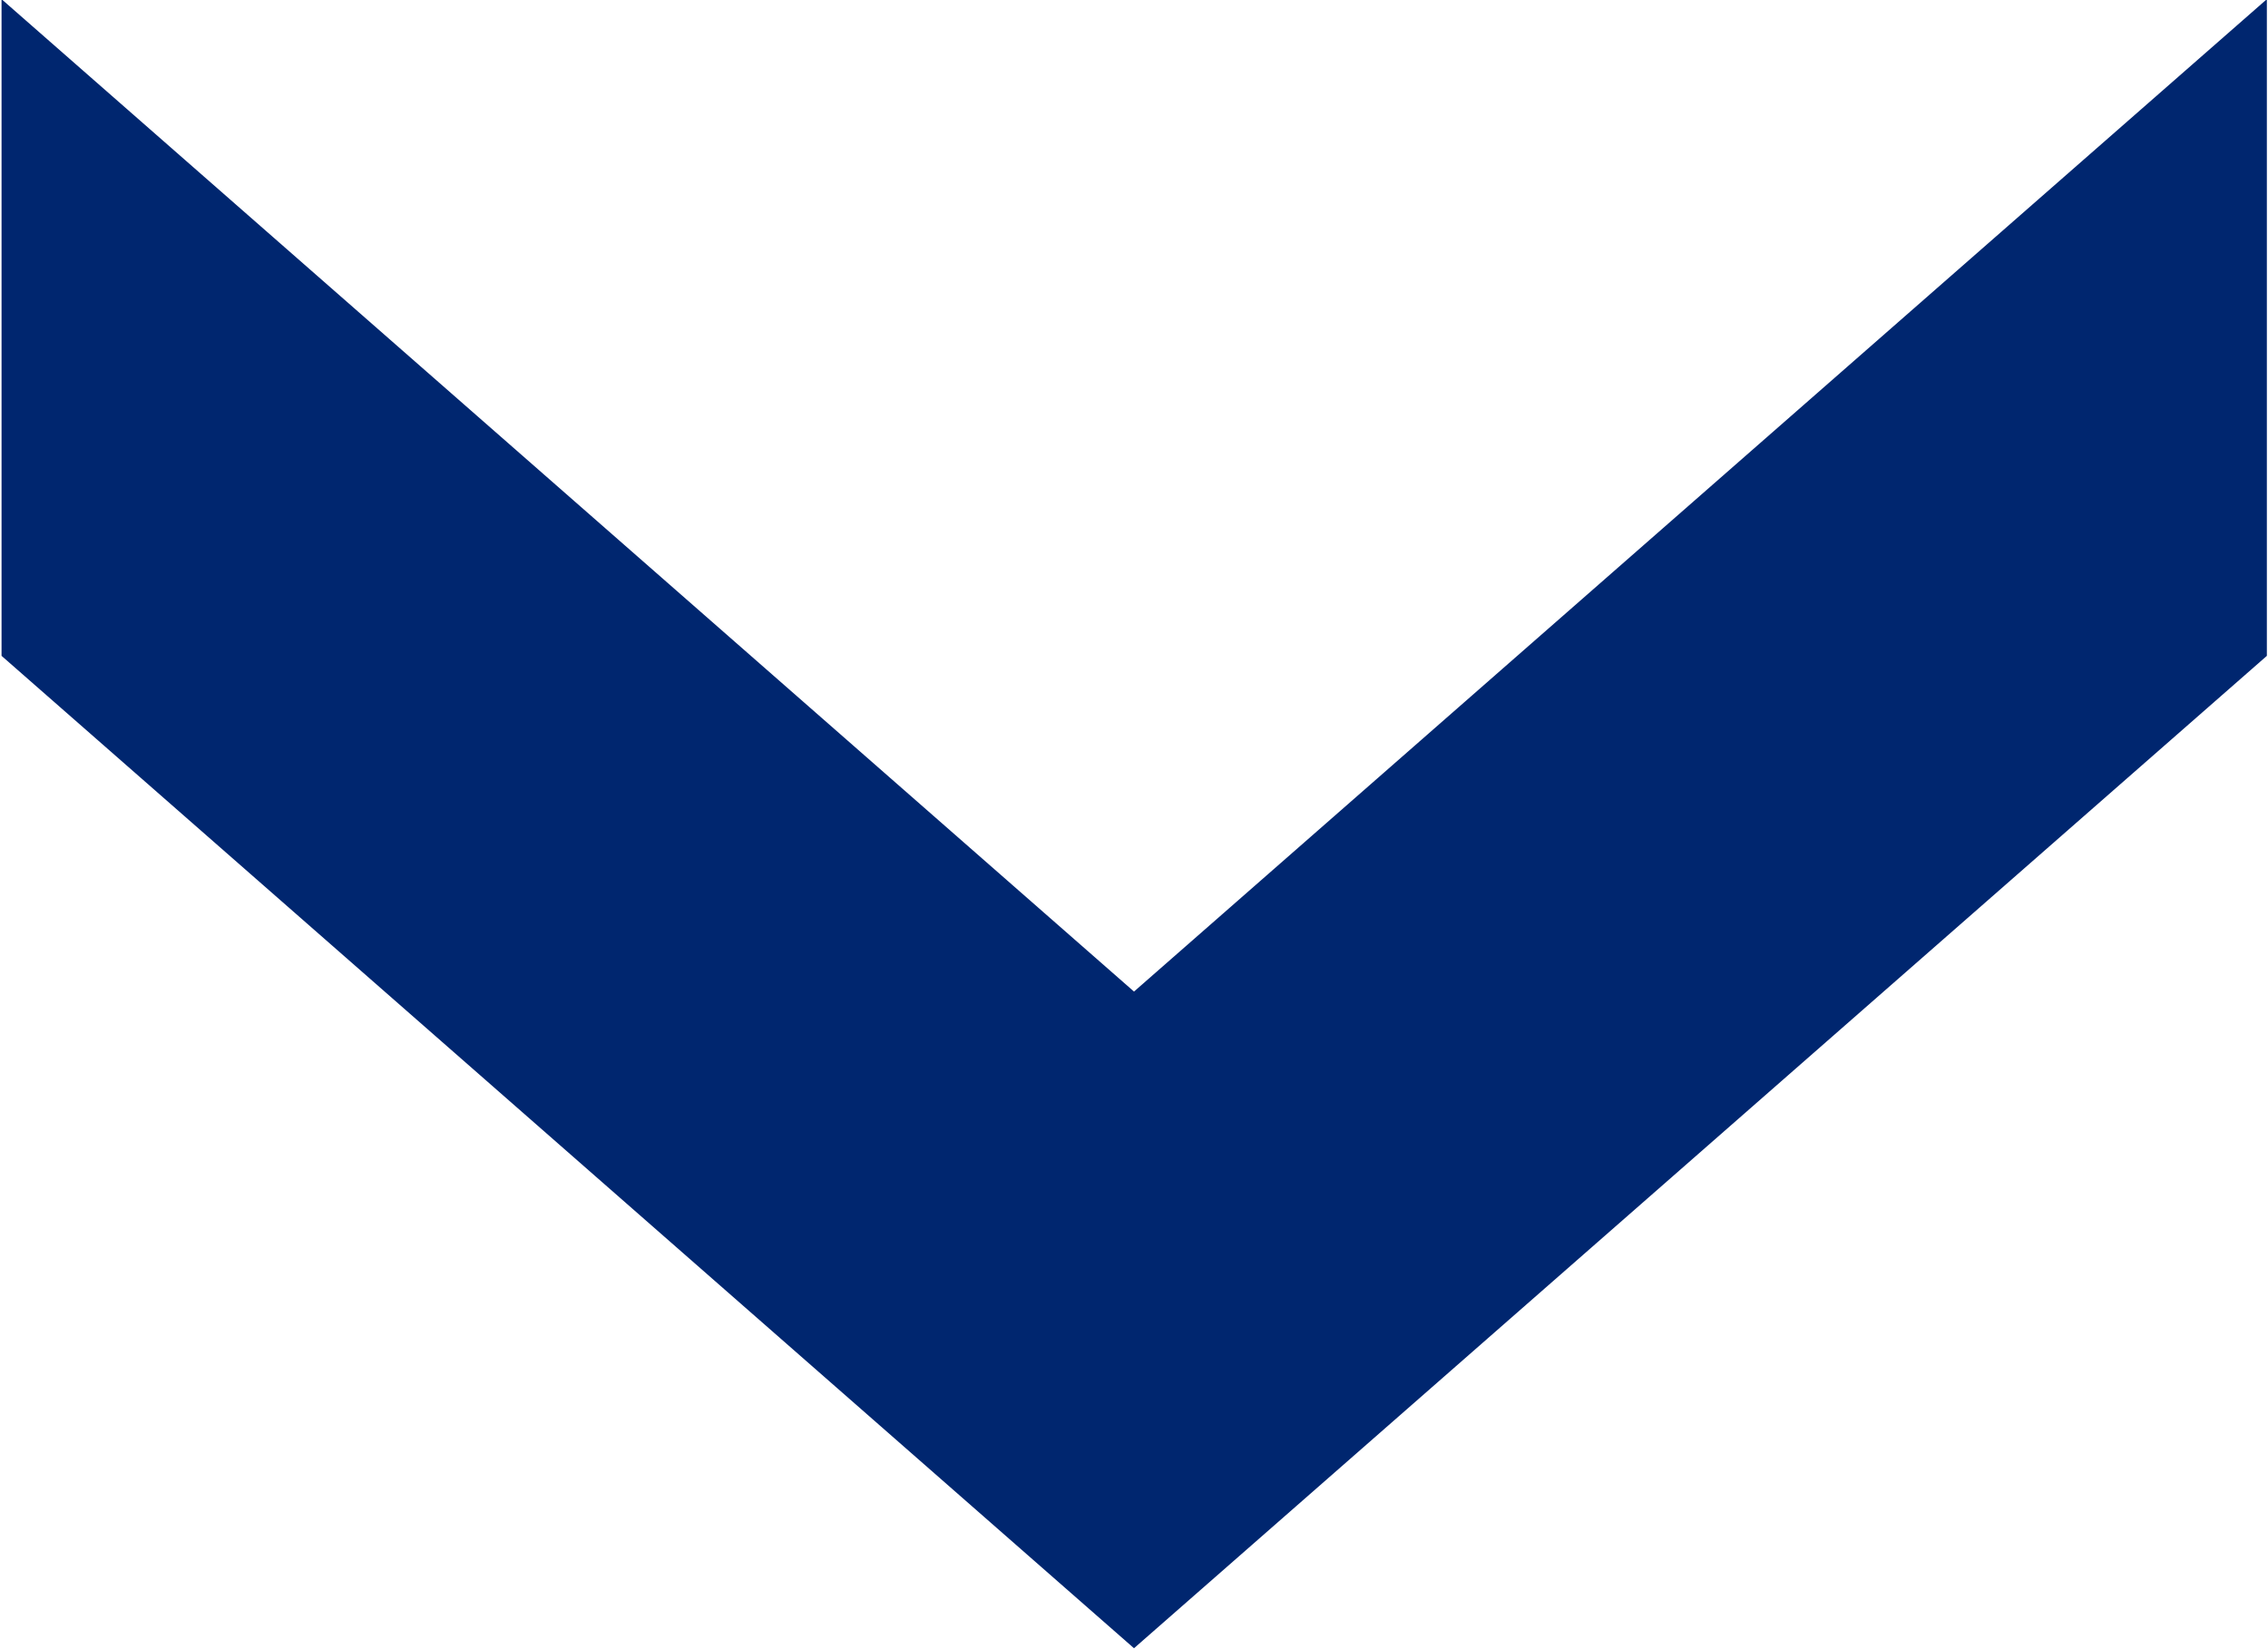
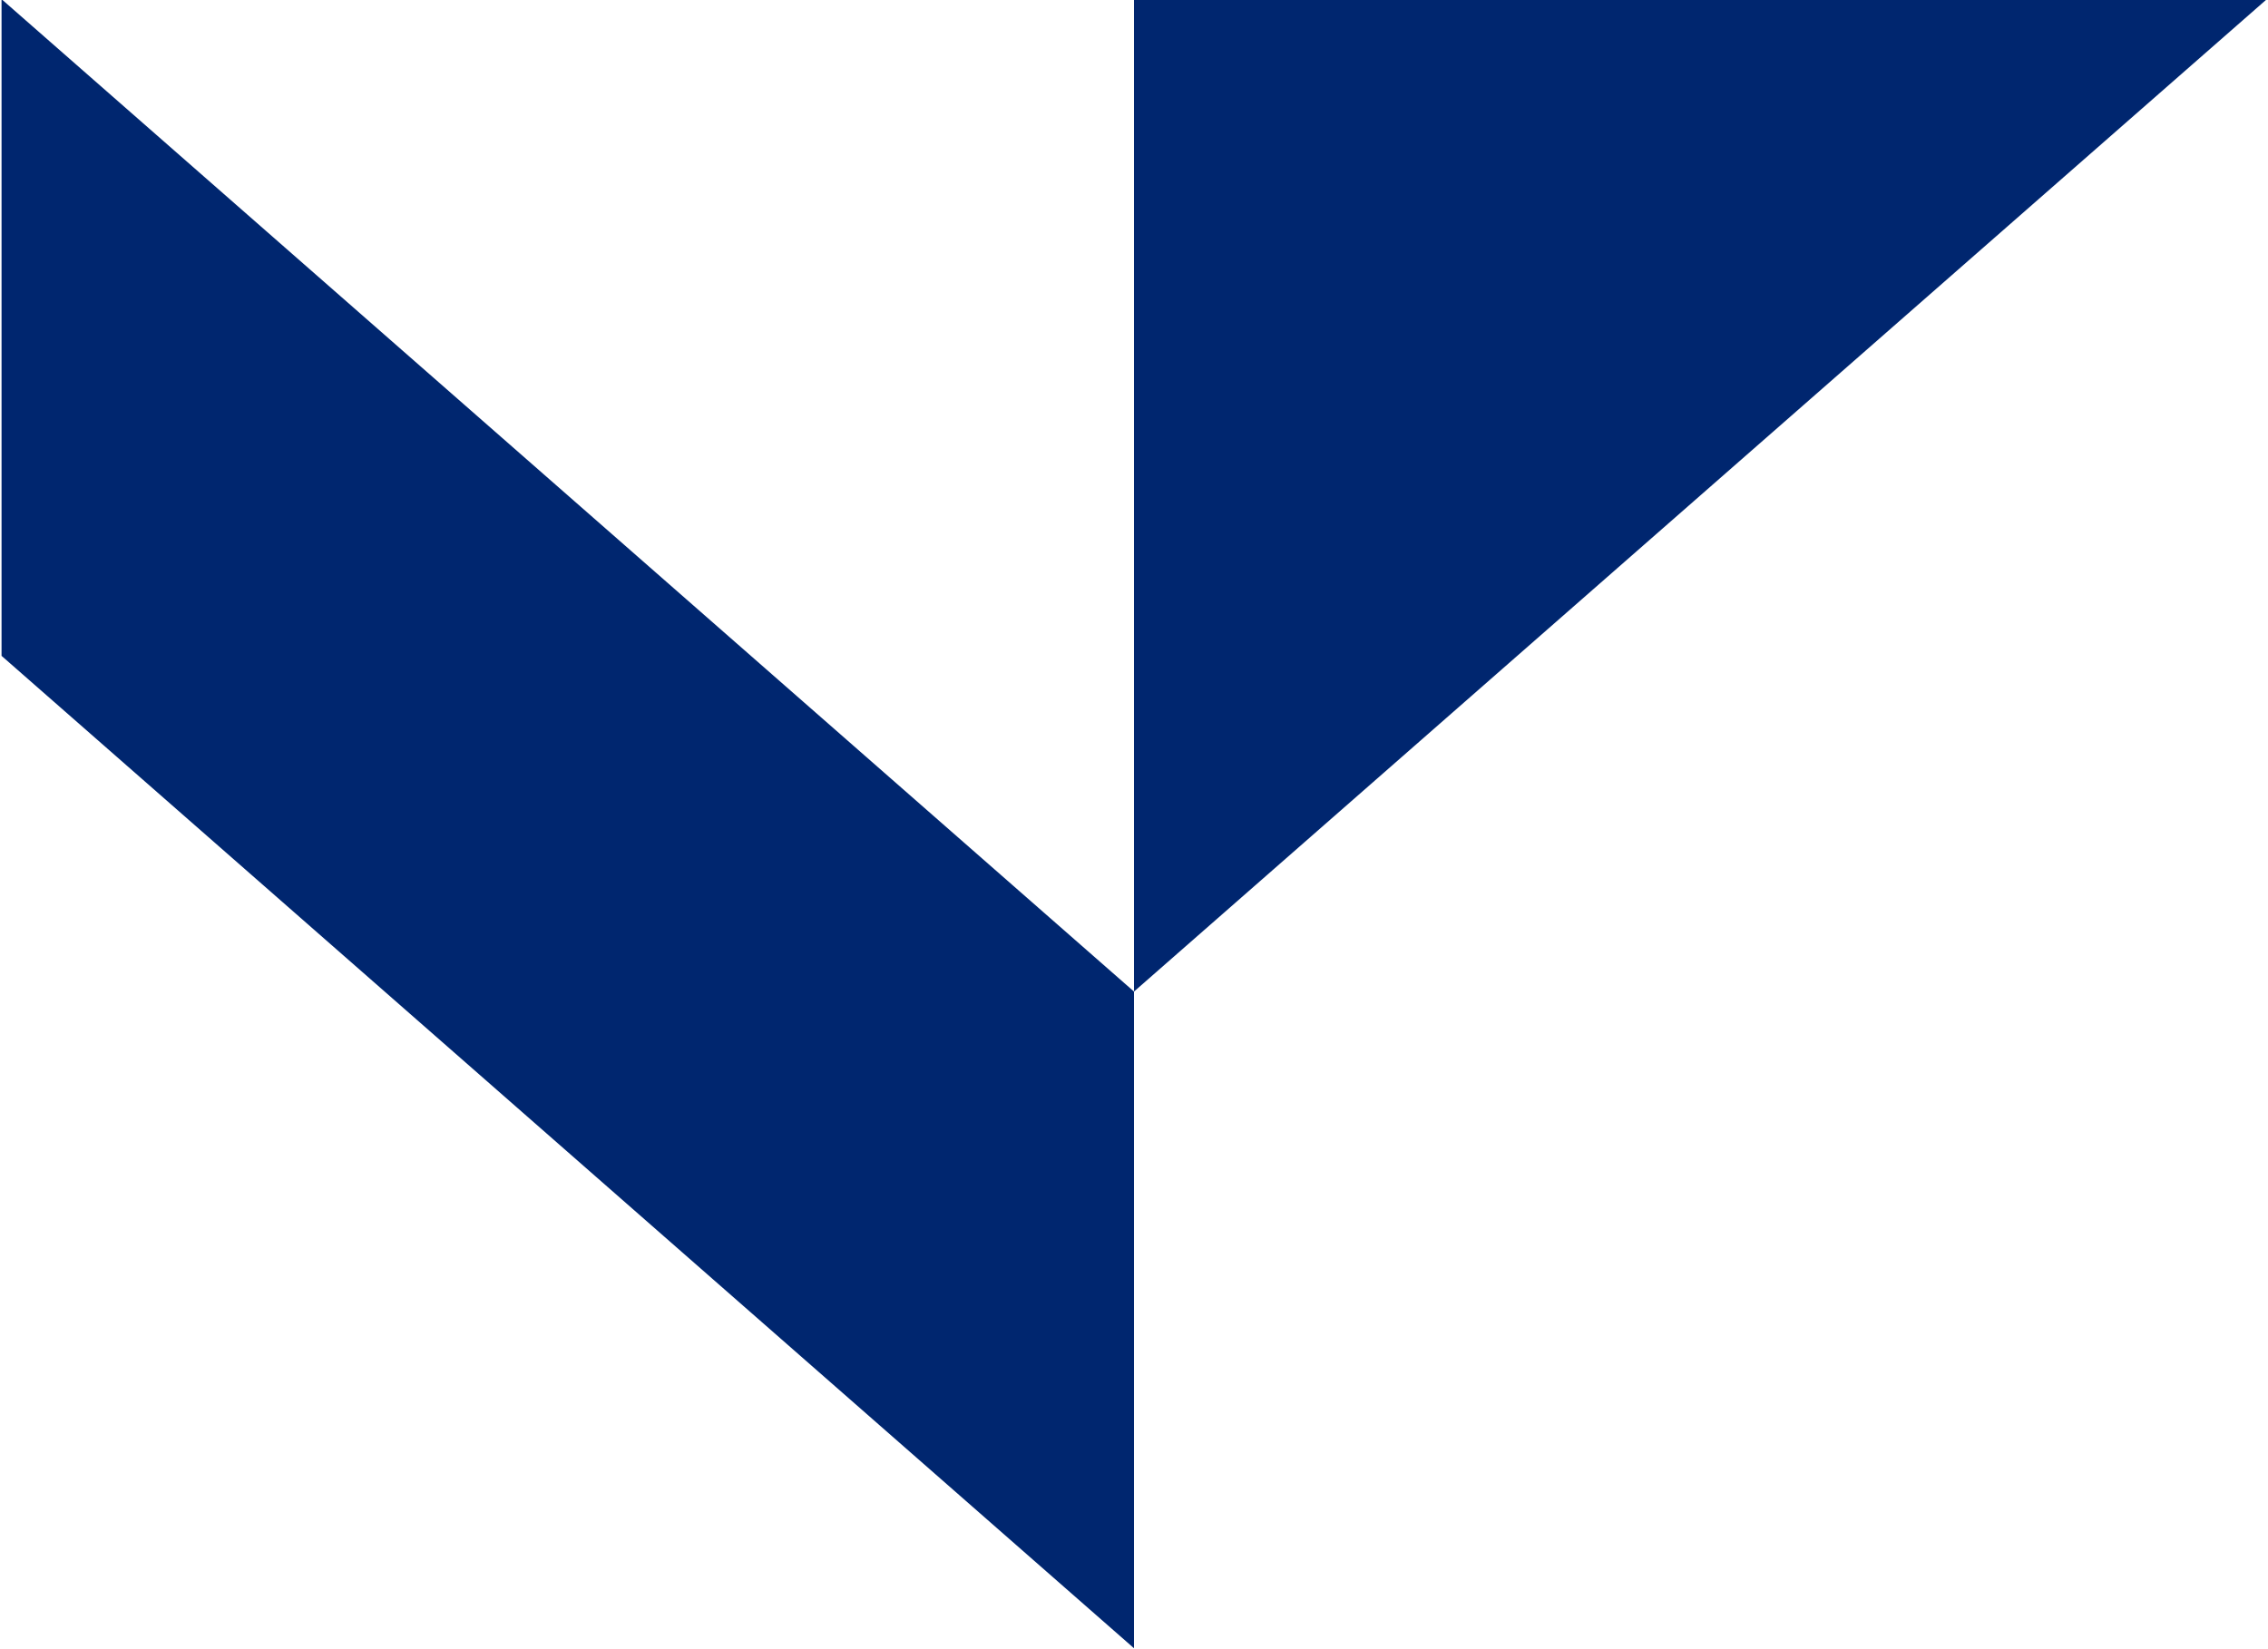
<svg xmlns="http://www.w3.org/2000/svg" viewBox="0 0 22 16">
  <defs>
    <style>.cls-1{fill:#00266f;fill-rule:evenodd}</style>
  </defs>
-   <path id="シェイプ_16" data-name="シェイプ 16" class="cls-1" d="M21.989-.008L11 9.62.015-.008v6.371L11 15.991l10.989-9.628V-.008z" />
+   <path id="シェイプ_16" data-name="シェイプ 16" class="cls-1" d="M21.989-.008L11 9.62.015-.008v6.371L11 15.991V-.008z" />
</svg>